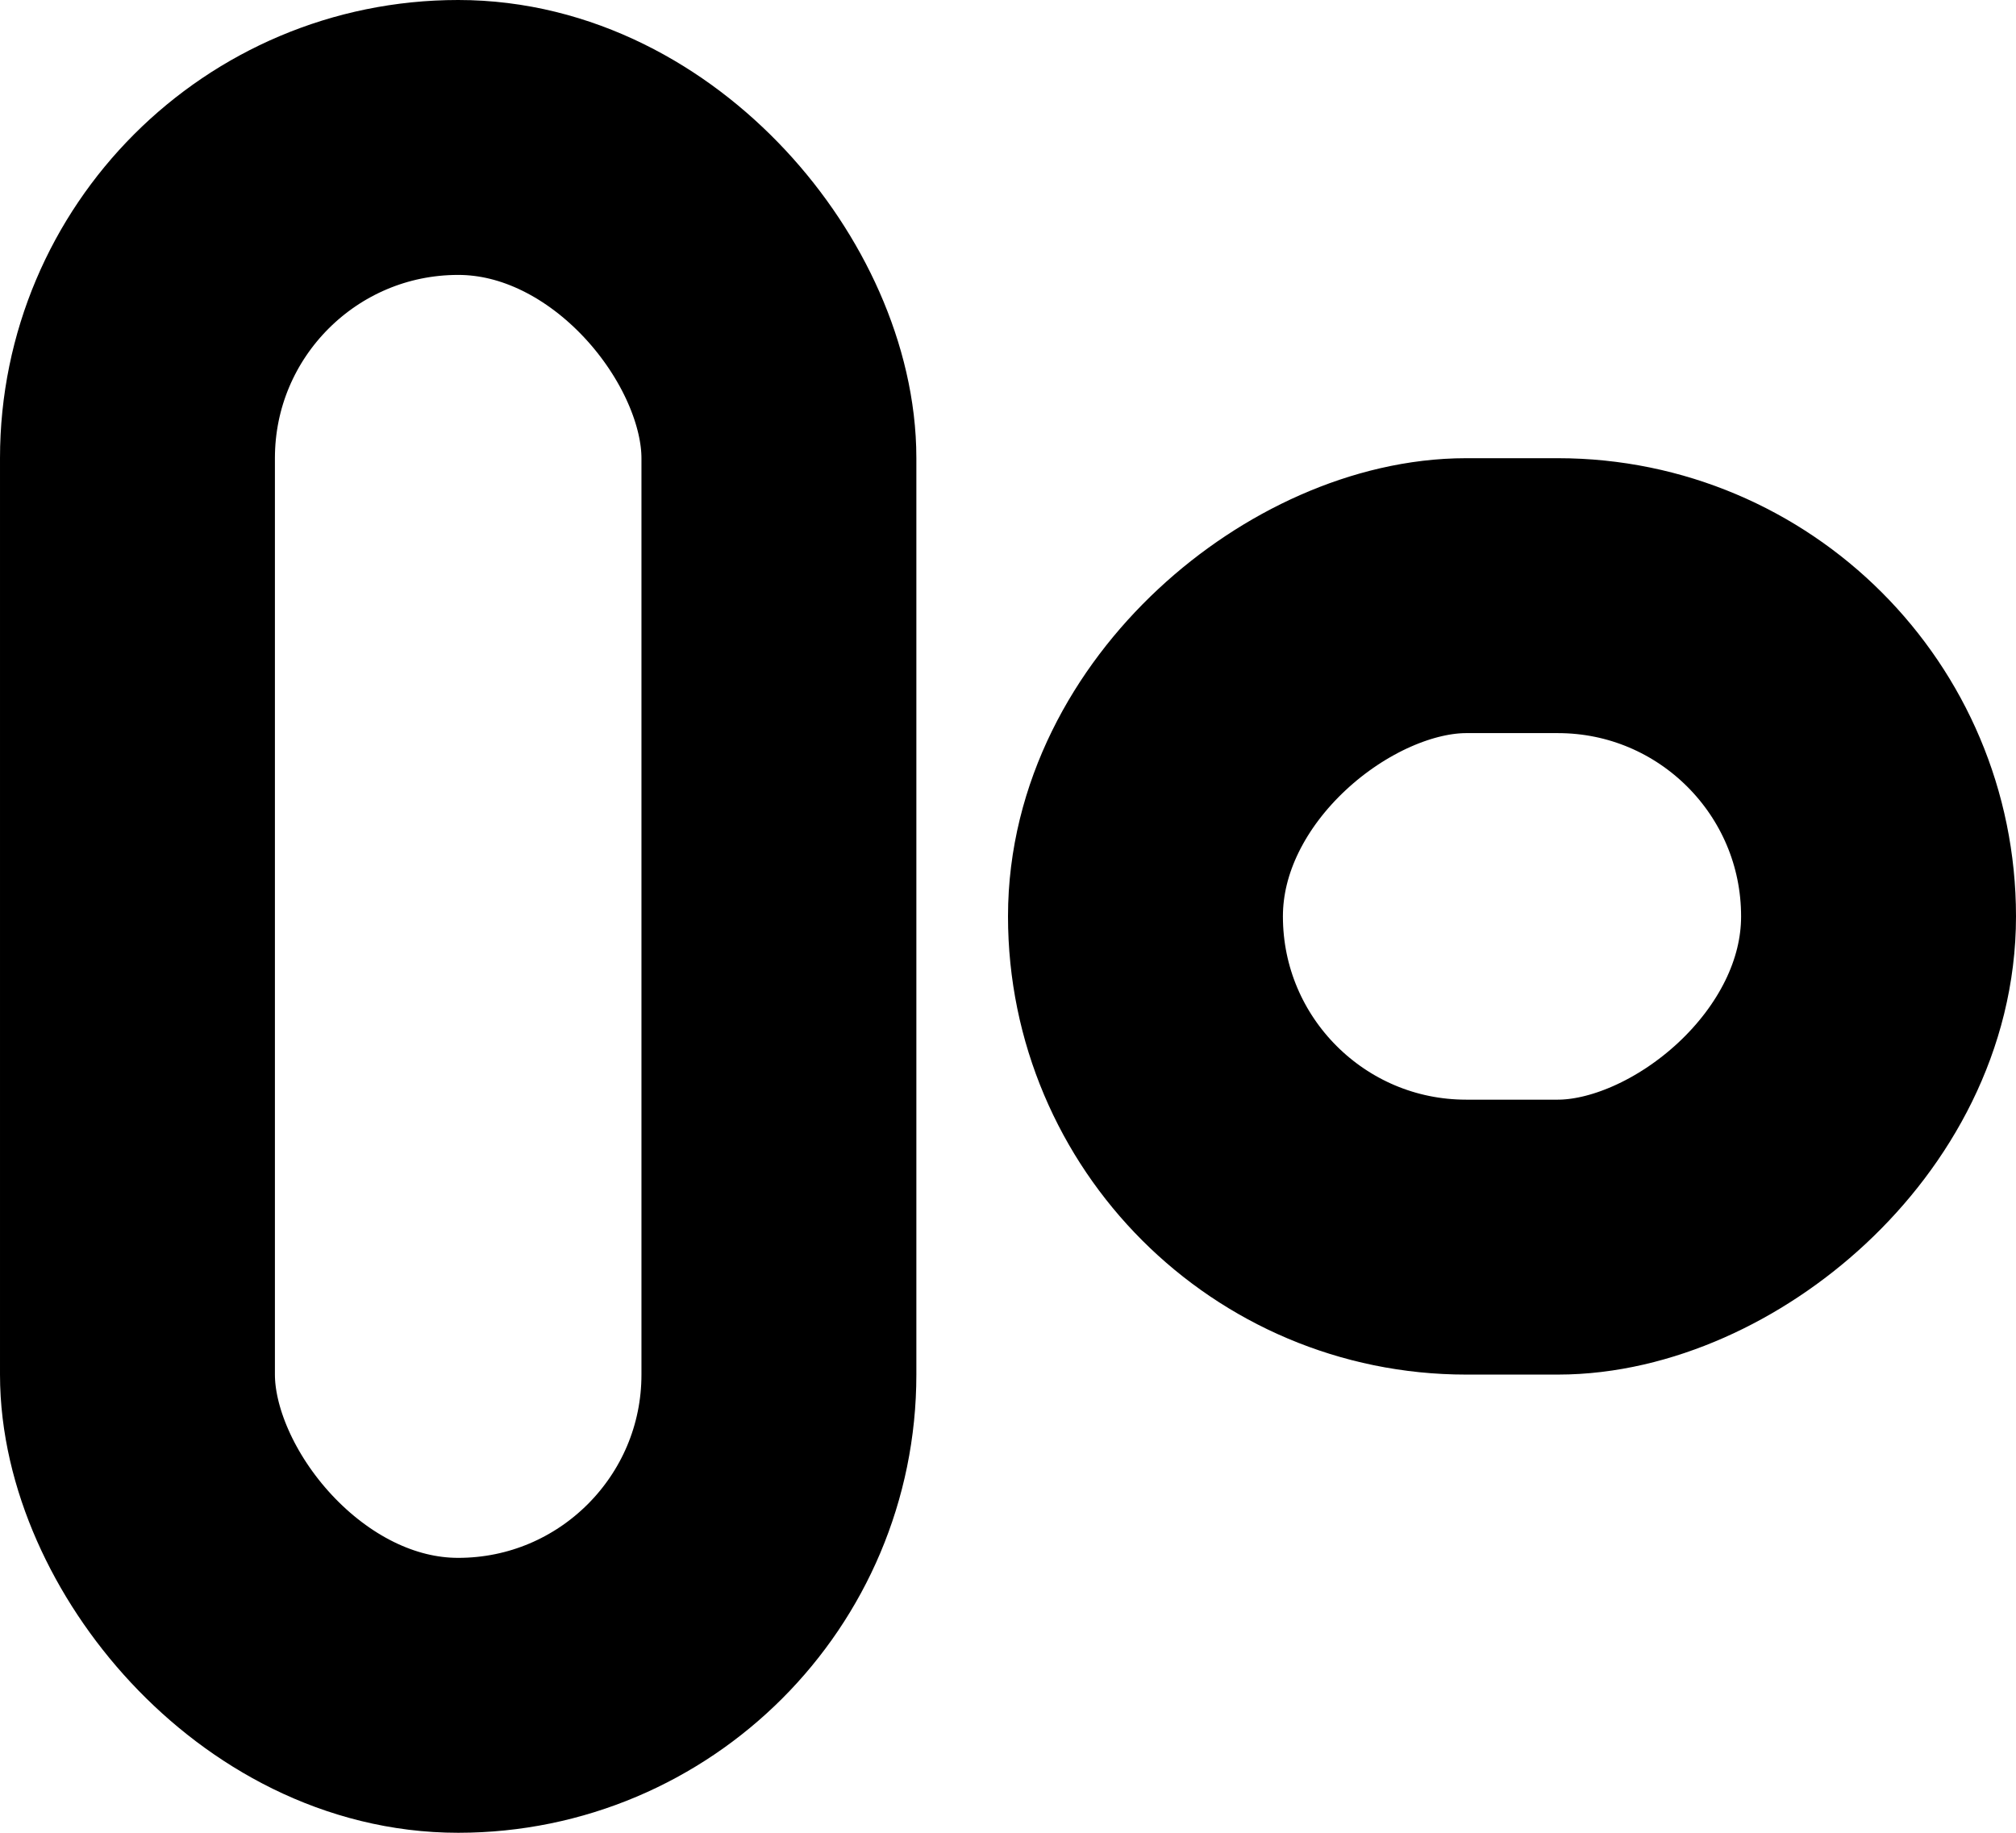
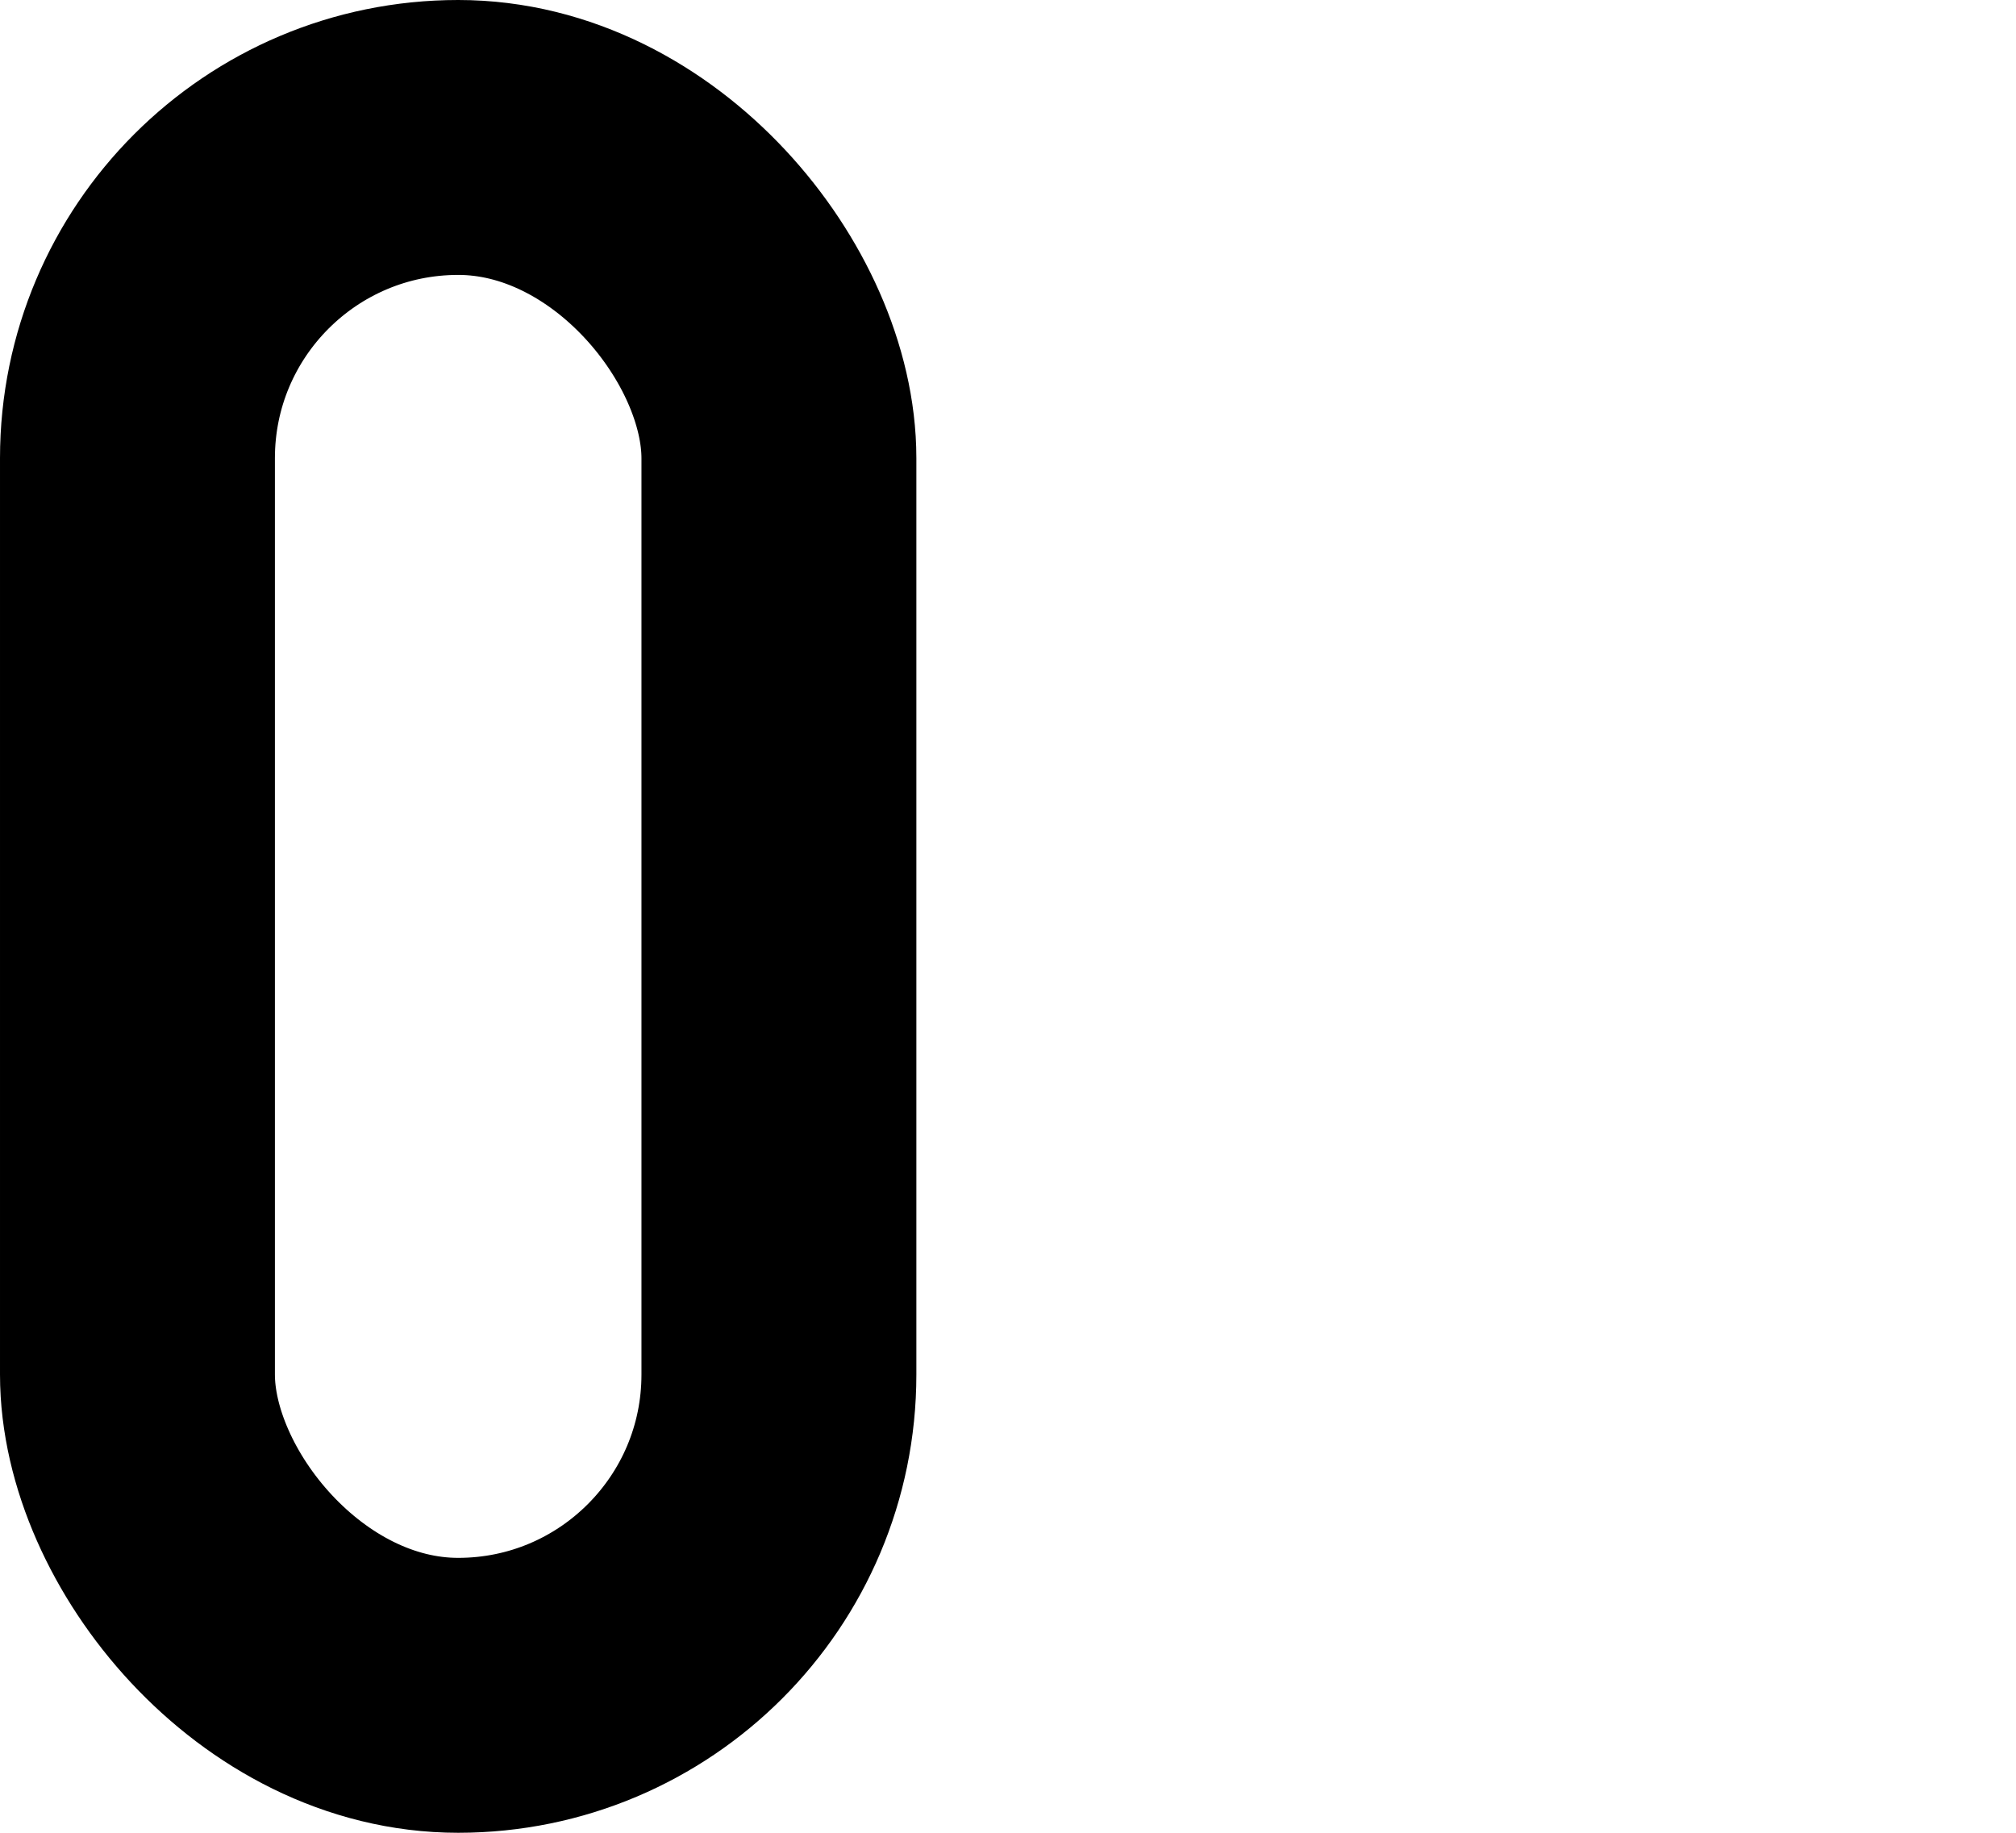
<svg xmlns="http://www.w3.org/2000/svg" width="22" height="20" viewBox="0 0 22 20" fill="none">
  <rect x="1.5" y="1.5" width="7" height="17" rx="3.5" stroke="black" stroke-width="3" />
-   <rect x="20.5" y="6.5" width="7" height="8" rx="3.5" transform="rotate(90 20.5 6.5)" stroke="black" stroke-width="3" />
</svg>